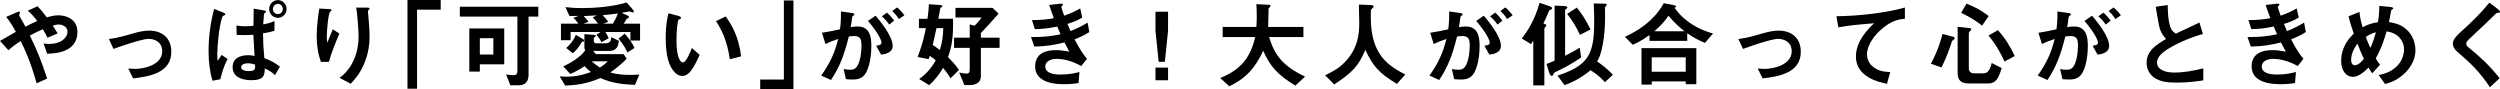
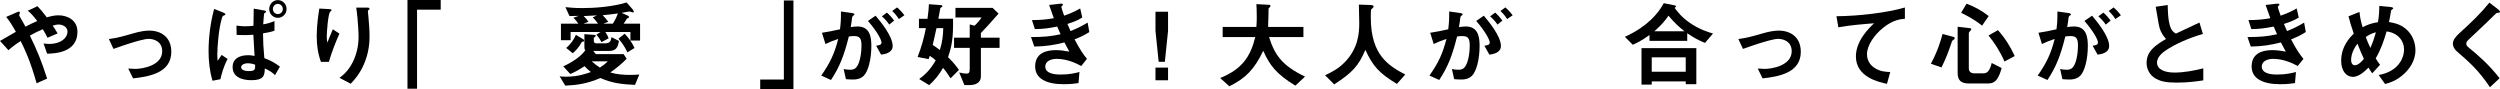
<svg xmlns="http://www.w3.org/2000/svg" id="_イヤー_2" viewBox="0 0 878.926 31.354">
  <g id="_キスト">
    <g>
      <path d="M16.568,18.879l-1.254-3.597c.66,.099,1.387,.165,2.047,.165,3.96,0,6.369-2.079,6.369-4.356,0-1.815-2.014-2.475-3.069-2.475-.759,0-1.683,.264-2.146,.396,.463,.627,.99,1.485,1.75,2.739l-3.564,1.518c-.298-.66-.628-1.32-1.65-3.003-1.617,.693-2.542,1.155-4.555,2.244,2.475,5.017,4.092,8.944,6.072,15.116l-3.696,1.65c-2.245-7.987-4.192-12.014-5.61-14.852-2.244,1.485-3.234,2.277-4.291,3.234L0,14.39c.463-.264,.99-.561,5.578-3.201-1.123-2.013-2.047-3.564-3.4-5.248l3.499-1.518c.396-.165,1.32-.627,1.32-.033,0,.165-.265,.825-.265,.99,0,.132,.33,.627,.43,.825,.23,.33,1.221,2.145,1.782,3.168,1.782-.924,2.772-1.386,4.159-1.98-1.65-2.146-2.443-2.905-3.334-3.631l3.399-1.584c.957,.99,1.683,1.782,3.301,3.927,1.122-.33,2.541-.726,4.06-.726,3.135,0,6.699,1.65,6.699,5.809,0,7.393-8.086,7.624-10.66,7.69Z" />
      <path d="M46.796,27.559l-1.716-3.465c1.221,.099,1.881,.132,2.408,.132,2.74,0,9.539-1.221,9.539-6.205,0-3.531-3.037-4.357-4.752-4.357-1.486,0-4.754,.99-6.437,1.518-.66,.198-2.806,.891-5.94,2.013l-1.617-3.465c3.168-.429,5.412-1.089,8.845-2.079,2.046-.594,3.96-.891,5.313-.891,4.093,0,7.789,2.211,7.789,7.459,0,7.426-7.822,8.713-13.433,9.34Z" />
      <path d="M77.484,27.856l-2.771,.528c-.99-3.333-1.387-6.799-1.387-10.298,0-5.05,.66-10.066,1.947-14.951l3.168,1.254c.1,.033,.793,.33,.793,.66,0,.198-.133,.264-.594,.429-.298,.099-.396,.198-.595,.792-1.155,3.664-1.65,10.265-1.65,12.938,0,1.122,.065,1.584,.132,2.178,.693-1.023,.76-1.122,1.387-2.079l2.112,1.419c-1.485,2.74-2.179,5.545-2.542,7.129Zm19.209-1.452c-.924-.858-1.814-1.551-3.598-2.344-.033,2.772-.594,4.126-4.719,4.126-.957,0-6.602,0-6.602-4.588,0-4.192,4.687-4.192,5.512-4.192,.727,0,1.42,.099,2.211,.264-.297-4.719-.33-5.149-.429-7.459-1.519,.132-2.97,.132-3.201,.132-.792,0-1.354,0-2.673-.066l-.066-3.267c1.781,.231,2.771,.231,3.069,.231,1.056,0,2.179-.099,2.904-.165,.032-1.617,.099-4.521,.099-6.04l3.564,.627c.727,.132,.76,.264,.76,.462,0,.099-.033,.165-.231,.297-.33,.198-.429,.264-.462,.462-.066,.297-.264,3.135-.297,3.664,1.089-.165,1.947-.33,3.961-1.122v3.366c-1.32,.462-2.607,.726-4.027,.924,.033,3.333,.1,4.621,.463,8.713,2.475,.957,3.828,1.749,5.479,3.003l-1.717,2.97Zm-9.473-4.159c-1.484,0-2.441,.594-2.441,1.386,0,.792,.891,1.353,2.771,1.353,2.212,0,2.179-.726,2.146-2.244-1.189-.429-1.98-.495-2.477-.495Zm10.463-15.974c-1.684,0-3.036-1.386-3.036-3.102,0-1.749,1.386-3.135,3.036-3.135,1.684,0,3.07,1.386,3.07,3.135s-1.42,3.102-3.07,3.102Zm0-4.918c-.99,0-1.749,.858-1.749,1.815,0,.957,.726,1.782,1.749,1.782,.99,0,1.75-.825,1.75-1.782,0-.957-.76-1.782-1.75-1.815Z" />
      <path d="M115.633,21.75h-2.805c-1.057-2.871-1.485-5.941-1.485-8.977,0-4.06,.627-7.888,.924-9.769l3.598,.198c.198,0,.693,.066,.693,.396,0,.231-.33,.363-.462,.495-.693,.561-1.222,6.865-1.222,8.845,0,.957,.066,1.32,.231,2.046,.429-1.122,1.089-2.838,1.914-4.687l2.311,1.518c-1.42,3.234-2.74,6.535-3.697,9.934Zm12.278,.924c-1.552,3.531-3.433,5.512-4.62,6.766l-3.928-2.079c1.188-.891,3.068-2.343,4.686-5.578,1.354-2.739,2.014-5.809,2.014-8.845,0-.363-.099-5.446-.824-10.264h3.993c.099,0,.692,0,.692,.429,0,.297-.594,.495-.594,.792,0,.297,.165,1.683,.198,2.013,.198,2.31,.396,4.753,.396,6.931,0,1.98-.197,5.71-2.013,9.835Z" />
      <path d="M146.622,3.399V31.189h-3.366V0h11.684V3.399h-8.317Z" />
-       <path d="M185.826,5.842V26.338c0,2.112-1.022,3.631-3.3,3.631h-3.103l-1.485-3.796c.99,.132,1.915,.264,2.542,.264,1.121,0,1.419-.495,1.419-1.518V5.842h-20.231V2.376h27.592v3.466h-3.434Zm-17.129,16.766v2.574h-3.696V10h12.278v12.608h-8.582Zm4.753-9.175h-4.753v5.743h4.753v-5.743Z" />
      <path d="M223.248,29.836c-4.257-.198-7.854-.495-12.178-2.409-4.786,2.079-8.516,2.509-12.344,2.674l-1.98-3.268c.561,.066,1.287,.132,2.376,.132,4.126,0,7.195-1.122,8.614-1.65-.924-.726-1.452-1.221-2.211-2.046-3.037,1.914-4.126,2.376-5.05,2.739l-2.442-2.673c3.366-1.551,6.402-3.664,7.756-5.71-.197-.198-.33-.363-.33-1.023v-4.588l3.168,.231c.66,.033,.826,.132,.826,.33s-.166,.264-.297,.396c-.133,.132-.231,.198-.396,.33v1.056c0,.396,.197,.891,.891,.891h3.004c1.881,0,2.145-.924,2.311-2.178l2.641,1.32c-.33,1.782-.66,3.531-3.532,3.531h-5.512l.925,1.122h9.77l1.056,1.617c-1.354,1.452-3.896,3.564-5.743,4.819,2.211,.66,4.555,.858,6.898,.858,1.254,0,2.343-.066,3.301-.132l-1.52,3.63Zm-1.617-15.578v-3.003h-8.812c.858,1.254,1.022,1.881,1.155,2.211l-2.541,1.353c-.33-.726-.727-1.419-1.75-2.607l1.42-.957h-10.496v2.871h-3.399v-5.809h6.139c-.66-.924-.957-1.254-1.749-2.079l1.881-.66c-1.154,.033-1.881,.033-3.268,.066l-1.419-3.135c1.485,.165,3.136,.33,6.073,.33,3.961,0,10.297-.396,15.413-1.98l2.046,2.31c.264,.33,.496,.693,.496,.99,0,.132-.1,.231-.265,.231-.198,0-1.056-.33-1.287-.363-.858,.165-1.849,.363-2.739,.495l2.079,.924c.231,.099,.528,.264,.528,.528,0,.297-.43,.429-.76,.594-.33,.594-.594,1.023-1.121,1.749h5.775v5.941h-3.4Zm-16.271,.066c0,.264-.298,.363-.759,.363-1.156,2.112-2.277,3.201-3.234,4.027l-2.311-1.848c1.287-1.122,2.475-2.442,3.398-4.621l2.542,1.518c.165,.099,.363,.297,.363,.561Zm3.036-8.218l1.485-.693c-.66,.033-3.928,.198-4.687,.231,.759,.792,1.089,1.122,1.684,2.013l-1.75,.66h5.115c-.692-1.023-1.121-1.452-1.848-2.211Zm-.396,15.446c.925,.825,1.75,1.452,2.904,2.211,1.123-.726,1.85-1.287,2.807-2.211h-5.711Zm3.862-16.205c.726,.693,1.386,1.485,1.979,2.31l-1.683,.66h3.3c.99-1.584,1.453-2.673,1.783-3.597-1.815,.264-2.674,.363-5.38,.627Zm8.713,13.07c-.66-1.452-1.485-2.904-3.136-4.819l2.179-1.749c1.683,1.782,2.641,3.268,3.466,5.017l-2.509,1.551Z" />
-       <path d="M239.846,26.701c-1.057,0-1.882-.561-2.443-1.089-2.311-2.244-3.366-6.106-3.366-12.377,0-4.225,.462-6.37,.99-8.581l3.63,.99c.232,.066,.76,.231,.76,.627,0,.363-.396,.495-.957,.693-.363,1.815-.627,3.729-.627,7.36,0,6.436,1.584,7.624,2.244,7.624,1.188,0,2.541-3.498,3.168-5.083l2.74,2.442c-1.815,3.895-3.466,7.393-6.139,7.393Zm16.732-5.875c-.957-6.865-3.135-10.76-4.852-13.4l3.4-1.65c1.584,2.244,4.521,6.403,5.412,14.027l-3.961,1.023Z" />
      <path d="M267.268,31.354v-3.399h8.316V.165h3.367V31.354h-11.684Z" />
      <path d="M303.635,26.668c-.693,.693-1.781,1.287-3.762,1.287-.99,0-1.882-.066-2.476-.132l-.792-3.565c.594,.132,1.287,.264,2.244,.264,1.023,0,1.684-.198,2.277-.924,1.484-1.848,1.749-6.007,1.749-7.591,0-2.542-.627-3.333-2.673-3.333-.727,0-1.387,.099-1.783,.165-1.683,6.766-3.268,10.727-6.271,15.281l-3.433-1.551c3.103-4.423,4.654-7.69,5.975-12.872-1.783,.561-2.839,.99-4.489,1.782l-1.222-3.961c2.509-.396,3.631-.627,6.338-1.221,.264-2.112,.363-3.499,.33-6.271l3.96,.561c.429,.066,.792,.231,.792,.495,0,.132-.033,.165-.363,.363q-.396,.264-.461,.693c-.166,1.32-.231,1.914-.496,3.399,.528-.099,1.453-.231,2.41-.231,4.455,0,4.852,3.927,4.852,6.865,0,4.753-1.155,9.01-2.707,10.495Zm6.139-7.459l-1.748-3.135c1.188-.165,1.881-.33,1.881-1.122,0-.825-1.254-3.531-4.753-7.591l2.673-1.848c1.52,1.815,6.008,7.129,6.008,10.627,0,2.509-2.839,2.905-4.061,3.07Zm2.872-10.562c-.825-1.188-1.585-2.013-2.607-2.905l1.782-1.32c.924,.825,1.815,1.848,2.541,2.805l-1.716,1.419Zm3.366-1.947c-.66-1.089-1.452-2.013-2.344-2.838l1.717-1.254c.891,.726,1.75,1.65,2.574,2.772l-1.947,1.32Z" />
      <path d="M334.192,27.526c-1.122-1.782-1.849-2.739-2.64-3.664-1.453,2.508-2.839,4.192-4.885,6.073l-3.499-2.145c1.882-1.386,3.829-3.135,5.81-6.568-.793-.693-1.32-1.089-2.113-1.584-.132,.429-.164,.528-.396,1.155l-3.861-.759c1.42-3.696,2.244-6.766,2.904-10.132h-2.441v-3.301h3.003c.363-2.673,.462-3.829,.495-5.116l4.125,.297c.133,0,.628,.066,.628,.429,0,.132-.033,.231-.33,.33-.33,.165-.363,.264-.429,.462-.166,1.056-.43,2.442-.66,3.597h5.148c.132,6.964-.462,9.67-1.75,13.499,2.344,2.31,3.268,3.697,3.829,4.489l-2.938,2.938Zm-4.95-17.625c-.727,3.399-.99,4.555-1.32,5.908,.759,.462,1.154,.759,2.508,1.782,.892-2.97,1.123-5.017,1.188-7.69h-2.376Zm15.611,6.931v10.067c0,2.145-1.882,3.003-3.796,3.003h-2.013l-1.816-4.423c.199,.033,1.156,.231,1.387,.297,.33,.066,.727,.099,1.057,.099,.891,0,1.254-.231,1.254-1.584v-7.459h-5.512v-3.597h5.512v-4.654l1.684,.462c1.088-1.023,1.814-1.881,2.475-2.904h-9.176V2.772h13.07l2.08,2.013c-2.311,2.706-5.182,5.776-6.205,6.832v1.617h6.567v3.597h-6.567Z" />
      <path d="M377.787,13.829c2.046,3.895,3.102,5.314,4.356,6.865l-2.013,2.508c-1.585-.858-4.853-2.508-8.648-2.508-2.178,0-3.993,.924-3.993,2.707,0,2.805,4.29,2.805,5.413,2.805,3.135,0,5.017-.495,6.601-.891l-.33,3.895c-.924,.132-2.606,.396-5.214,.396-5.941,0-10.034-1.881-10.034-6.238,0-4.521,3.564-5.743,7.294-5.743,1.65,0,3.103,.231,4.72,.528-.792-1.419-1.089-2.013-1.716-3.235-3.466,.858-6.305,1.386-10.595,1.452l-1.155-3.333c4.687-.033,6.832-.231,10.396-.99-.495-1.122-.857-1.947-1.188-2.706-3.334,.66-5.183,.858-7.855,.891l-1.023-3.168c3.168-.033,4.852-.165,7.689-.66-.758-2.046-1.121-3.103-1.649-4.654l3.763-.429c.264-.033,1.089-.132,1.089,.264,0,.165-.099,.264-.265,.429-.264,.264-.297,.363-.297,.462,0,.231,.562,1.848,.99,3.036,2.244-.792,3.499-1.353,5.645-2.541l.726,3.201c-1.882,1.188-3.696,1.749-5.215,2.244,.429,1.023,.562,1.353,1.089,2.509,2.41-.957,3.764-1.65,6.008-2.97l.594,3.301c-1.815,1.188-3.136,1.782-5.182,2.574Z" />
      <path d="M410.654,4.125v6.7l-1.122,10.892h-2.179l-1.121-10.892V4.125h4.422Zm0,19.638v4.456h-4.422v-4.456h4.422Z" />
      <path d="M455.404,30.1c-6.635-4.06-8.979-7.063-11.289-12.245-3.068,6.436-6.172,9.67-11.914,12.476l-3.234-2.905c7.624-3.069,10.66-7.459,12.344-14.39h-11.453v-3.565h11.85c.131-1.452,.131-3.135,.131-3.63,0-1.914-.065-3.333-.131-4.39l4.389,.231c.231,0,.562,.033,.562,.396,0,.264-.33,.561-.627,.825-.065,.693-.065,.264-.065,1.914,0,.297-.066,3.103-.133,4.654h12.41v3.565h-12.08c2.014,6.337,4.588,10,12.641,13.895l-3.398,3.168Z" />
      <path d="M491.109,29.506c-6.172-3.762-8.383-6.106-11.09-11.981-2.408,5.677-4.521,7.954-10.957,12.146l-3.201-3.201c3.234-1.551,4.983-2.607,7.062-4.753,4.555-4.753,4.951-10.033,4.951-13.565,0-.891-.1-5.149-.133-6.535l3.697,.132c.363,0,1.484,0,1.484,.495,0,.165-.065,.297-.264,.528-.065,.099-.594,.528-.66,.66-.065,.132-.065,2.344-.065,2.772,0,13.301,6.403,16.964,12.112,20.001l-2.938,3.3Z" />
      <path d="M517.476,26.668c-.693,.693-1.782,1.287-3.763,1.287-.99,0-1.881-.066-2.475-.132l-.793-3.565c.594,.132,1.287,.264,2.244,.264,1.023,0,1.684-.198,2.277-.924,1.485-1.848,1.75-6.007,1.75-7.591,0-2.542-.627-3.333-2.674-3.333-.727,0-1.387,.099-1.782,.165-1.683,6.766-3.268,10.727-6.271,15.281l-3.434-1.551c3.104-4.423,4.654-7.69,5.975-12.872-1.782,.561-2.838,.99-4.488,1.782l-1.222-3.961c2.509-.396,3.631-.627,6.337-1.221,.264-2.112,.363-3.499,.33-6.271l3.961,.561c.429,.066,.792,.231,.792,.495,0,.132-.033,.165-.363,.363q-.396,.264-.462,.693c-.165,1.32-.23,1.914-.495,3.399,.528-.099,1.452-.231,2.409-.231,4.455,0,4.852,3.927,4.852,6.865,0,4.753-1.154,9.01-2.706,10.495Zm6.139-7.459l-1.749-3.135c1.188-.165,1.881-.33,1.881-1.122,0-.825-1.254-3.531-4.752-7.591l2.673-1.848c1.519,1.815,6.007,7.129,6.007,10.627,0,2.509-2.838,2.905-4.06,3.07Zm2.872-10.562c-.826-1.188-1.585-2.013-2.607-2.905l1.781-1.32c.925,.825,1.816,1.848,2.542,2.805l-1.716,1.419Zm3.366-1.947c-.66-1.089-1.452-2.013-2.344-2.838l1.716-1.254c.892,.726,1.75,1.65,2.575,2.772l-1.947,1.32Z" />
-       <path d="M545.426,3.3c-.66,.231-.727,.264-.859,.594-.759,1.848-.99,2.376-1.947,4.323,.925,.429,1.023,.462,1.023,.726,0,.099,0,.231-.297,.495-.165,.165-.396,.429-.396,.693V30.034h-3.895V14.258c-.363,.594-.396,.627-.791,1.254l-3.234-1.98c1.551-2.013,4.488-6.073,6.237-12.542l3.3,1.122c.463,.165,1.123,.429,1.123,.792,0,.297-.198,.363-.264,.396Zm1.814,21.849c-.891,.429-.99,.495-1.122,.99-.099,.363-.198,.528-.595,.528-.527,0-.824-.924-.957-1.386l-.857-2.805c.792-.297,1.484-.561,2.838-1.122V1.98l2.74,.099c.461,.033,1.748,.033,1.748,.495,0,.264-.23,.462-.428,.594-.1,.066-.363,.264-.363,.495v15.941c1.023-.528,2.805-1.419,5.148-2.838l.495,3.432c-3.532,2.409-5.512,3.4-8.647,4.951Zm17.031,3.729c-2.014-2.178-3.764-3.366-5.084-4.192-3.564,2.938-6.601,4.324-9.109,5.248l-2.508-3.333c10.627-3.564,12.904-7.195,12.904-18.846,0-2.838-.065-4.555-.164-6.535l3.663,.066c.198,0,.925-.033,.925,.363,0,.099-.033,.231-.265,.462-.265,.198-.33,.33-.362,.528-.033,.264,.032,2.409,.032,2.871,0,3.333-.165,6.7-.792,10-.693,3.829-1.452,5.149-2.014,6.106,1.947,1.287,3.598,2.607,5.545,4.654l-2.771,2.607Zm-8.812-16.635c-1.32-2.871-2.674-5.05-4.489-7.36l3.399-2.211c1.42,1.782,3.136,4.125,4.818,7.69l-3.729,1.881Z" />
      <path d="M599.416,15.083c-2.08-.858-3.763-1.683-6.238-3.399v2.673h-13.268v-2.046c-2.971,2.145-4.72,2.904-5.875,3.432l-2.772-2.805c4.192-1.881,10.231-5.479,13.664-11.816l3.861,.759c.298,.066,.462,.264,.462,.363,0,.132-.297,.396-.494,.528,.759,1.023,2.178,3.037,5.215,5.182,3.498,2.442,6.666,3.366,8.283,3.829l-2.838,3.3Zm-6.766,14.522v-.99h-11.948v1.122h-3.598v-12.806h19.274v12.674h-3.729Zm0-9.439h-11.948v5.05h11.948v-5.05Zm-6.073-14.654c-.759,1.122-1.915,2.838-4.95,5.479h10.594c-1.65-1.32-3.334-2.706-5.644-5.479Z" />
      <path d="M619.676,27.559l-1.717-3.465c1.222,.099,1.882,.132,2.41,.132,2.739,0,9.538-1.221,9.538-6.205,0-3.531-3.036-4.357-4.753-4.357-1.484,0-4.752,.99-6.436,1.518-.66,.198-2.806,.891-5.941,2.013l-1.617-3.465c3.169-.429,5.413-1.089,8.846-2.079,2.047-.594,3.961-.891,5.314-.891,4.092,0,7.789,2.211,7.789,7.459,0,7.426-7.822,8.713-13.434,9.34Z" />
      <path d="M662.016,9.802c-2.904,2.344-5.644,6.007-5.644,9.307,0,1.122,.396,3.168,2.442,4.621,2.079,1.485,4.356,1.551,5.742,1.584l-1.154,4.159c-2.674-.561-10.925-2.277-10.925-9.637,0-5.644,4.852-10.198,6.403-11.651-4.191,.33-8.647,.693-12.575,1.419l-.66-3.895c7.757-.066,17.624-1.188,24.061-3.069v3.96c-1.419,.132-4.093,.297-7.69,3.201Z" />
      <path d="M686.93,13.895c-.529,.363-.595,.396-.727,.792-1.155,3.531-2.113,5.941-3.631,9.01l-3.729-1.287c2.442-4.588,3.466-8.119,4.093-10.462l3.895,1.023c.23,.066,.396,.231,.396,.462,0,.165-.1,.33-.297,.462Zm12.178,15.446h-7.029c-2.641,0-3.829-1.155-3.829-3.63V9.406l4.29,.495c.265,.033,.496,.099,.496,.396,0,.198-.133,.363-.396,.594-.363,.33-.462,.561-.462,.825v12.344c0,1.089,.759,1.716,1.782,1.716h3.367c1.154,0,2.145-.561,2.904-3.631l3.498,1.782c-1.023,3.498-2.047,5.413-4.621,5.413Zm-2.277-20.331c-1.122-.891-3.201-2.508-7.359-4.522l1.914-3.201c2.938,1.155,5.313,2.442,7.789,4.357l-2.344,3.366Zm7.889,12.608c-1.783-3.994-3.631-6.667-5.611-9.142l3.301-1.881c2.442,2.706,4.39,5.776,5.908,9.109l-3.598,1.914Z" />
      <path d="M731.315,26.668c-.693,.693-1.782,1.287-3.763,1.287-.99,0-1.881-.066-2.475-.132l-.793-3.565c.594,.132,1.287,.264,2.244,.264,1.023,0,1.684-.198,2.277-.924,1.485-1.848,1.75-6.007,1.75-7.591,0-2.542-.627-3.333-2.674-3.333-.727,0-1.387,.099-1.782,.165-1.683,6.766-3.268,10.727-6.271,15.281l-3.434-1.551c3.104-4.423,4.654-7.69,5.975-12.872-1.782,.561-2.838,.99-4.488,1.782l-1.222-3.961c2.509-.396,3.631-.627,6.337-1.221,.264-2.112,.363-3.499,.33-6.271l3.961,.561c.429,.066,.792,.231,.792,.495,0,.132-.033,.165-.363,.363q-.396,.264-.462,.693c-.165,1.32-.23,1.914-.495,3.399,.528-.099,1.452-.231,2.409-.231,4.455,0,4.852,3.927,4.852,6.865,0,4.753-1.154,9.01-2.706,10.495Zm6.139-7.459l-1.749-3.135c1.188-.165,1.881-.33,1.881-1.122,0-.825-1.254-3.531-4.752-7.591l2.673-1.848c1.519,1.815,6.007,7.129,6.007,10.627,0,2.509-2.838,2.905-4.06,3.07Zm2.872-10.562c-.826-1.188-1.585-2.013-2.607-2.905l1.781-1.32c.925,.825,1.816,1.848,2.542,2.805l-1.716,1.419Zm3.366-1.947c-.66-1.089-1.452-2.013-2.344-2.838l1.716-1.254c.892,.726,1.75,1.65,2.575,2.772l-1.947,1.32Z" />
      <path d="M765.305,29.044c-3.895,0-5.61-.462-7.26-1.32-2.377-1.254-3.367-3.564-3.367-5.644,0-4.125,3.201-6.238,6.832-8.383-.924-.99-1.551-2.046-1.947-2.97-.462-1.089-.627-2.046-1.684-8.35l4.225-.627c.033,1.848,.066,5.347,.957,7.822,.463,1.254,1.156,1.782,1.914,2.244,3.797-1.782,4.225-1.98,8.285-3.895l1.221,4.027c-5.215,1.419-10.1,3.861-12.211,5.215-1.486,.924-3.928,2.607-3.928,4.819,0,2.376,2.607,3.531,6.072,3.531,3.433,0,6.865-.66,10.199-1.485v4.225c-1.98,.297-5.183,.792-9.309,.792Z" />
      <path d="M805.467,13.829c2.047,3.895,3.103,5.314,4.357,6.865l-2.014,2.508c-1.584-.858-4.852-2.508-8.647-2.508-2.179,0-3.993,.924-3.993,2.707,0,2.805,4.29,2.805,5.412,2.805,3.136,0,5.018-.495,6.602-.891l-.33,3.895c-.924,.132-2.607,.396-5.215,.396-5.941,0-10.033-1.881-10.033-6.238,0-4.521,3.564-5.743,7.293-5.743,1.65,0,3.104,.231,4.721,.528-.793-1.419-1.09-2.013-1.717-3.235-3.465,.858-6.304,1.386-10.594,1.452l-1.156-3.333c4.688-.033,6.832-.231,10.396-.99-.494-1.122-.857-1.947-1.188-2.706-3.334,.66-5.182,.858-7.855,.891l-1.023-3.168c3.169-.033,4.852-.165,7.69-.66-.759-2.046-1.122-3.103-1.649-4.654l3.762-.429c.264-.033,1.09-.132,1.09,.264,0,.165-.1,.264-.265,.429-.265,.264-.297,.363-.297,.462,0,.231,.562,1.848,.99,3.036,2.244-.792,3.499-1.353,5.644-2.541l.727,3.201c-1.882,1.188-3.697,1.749-5.215,2.244,.429,1.023,.561,1.353,1.089,2.509,2.409-.957,3.763-1.65,6.007-2.97l.594,3.301c-1.814,1.188-3.135,1.782-5.182,2.574Z" />
      <path d="M845.397,25.777c-2.706,2.607-5.347,3.333-6.865,3.762l-2.277-3.168c1.485-.297,4.026-.825,6.271-2.937,1.947-1.881,2.674-4.192,2.674-6.139,0-2.871-2.145-5.776-6.139-6.238-.99,3.333-1.914,6.139-3.828,9.472,.627,1.023,.957,1.518,1.518,2.244l-2.739,3.003c-.495-.66-.825-1.155-1.32-2.013-.957,.957-3.268,3.267-5.446,3.267-2.31,0-4.158-2.079-4.158-5.644,0-5.182,3.168-8.317,4.423-9.571-.925-2.673-1.419-4.324-1.849-6.073l3.861-1.551c.199,1.98,.496,3.301,1.09,5.38,1.914-.99,3.234-1.419,5.412-1.782,.396-2.574,.463-3.927,.463-5.71l3.828,.363c.297,.033,1.057,.099,1.057,.495,0,.165-.133,.231-.463,.462-.099,.066-.264,.198-.264,.33-.396,2.31-.43,2.541-.759,4.027,1.452,.231,3.796,.594,5.974,2.442,2.541,2.178,3.334,5.149,3.334,7.459,0,3.927-2.344,6.733-3.796,8.119Zm-16.602-10.429c-2.079,2.805-2.212,4.951-2.212,5.743,0,.957,.396,1.848,1.287,1.848,1.387,0,2.74-1.683,3.202-2.277-.692-1.485-1.222-2.64-2.277-5.314Zm2.938-2.343c.462,1.254,.957,2.442,1.617,3.861,.892-2.013,1.353-3.399,1.947-5.512-1.188,.297-1.914,.594-3.564,1.65Z" />
      <path d="M878.066,4.521c-.396,.033-.494,.132-1.353,.99-.693,.726-3.895,3.796-7.294,6.964-2.178,2.046-2.344,2.211-2.344,2.838,0,.495,.198,.858,.562,1.155,4.257,3.499,7.459,6.37,11.155,11.024l-3.399,3.168c-3.895-5.809-7.129-8.713-11.387-12.377-1.419-1.188-1.649-2.311-1.649-2.905,0-1.452,1.188-2.673,2.277-3.697,4.686-4.258,7.393-6.865,10.561-10.76l3.037,2.343c.065,.066,.693,.561,.693,.891,0,.264-.1,.264-.859,.363Z" />
    </g>
  </g>
</svg>